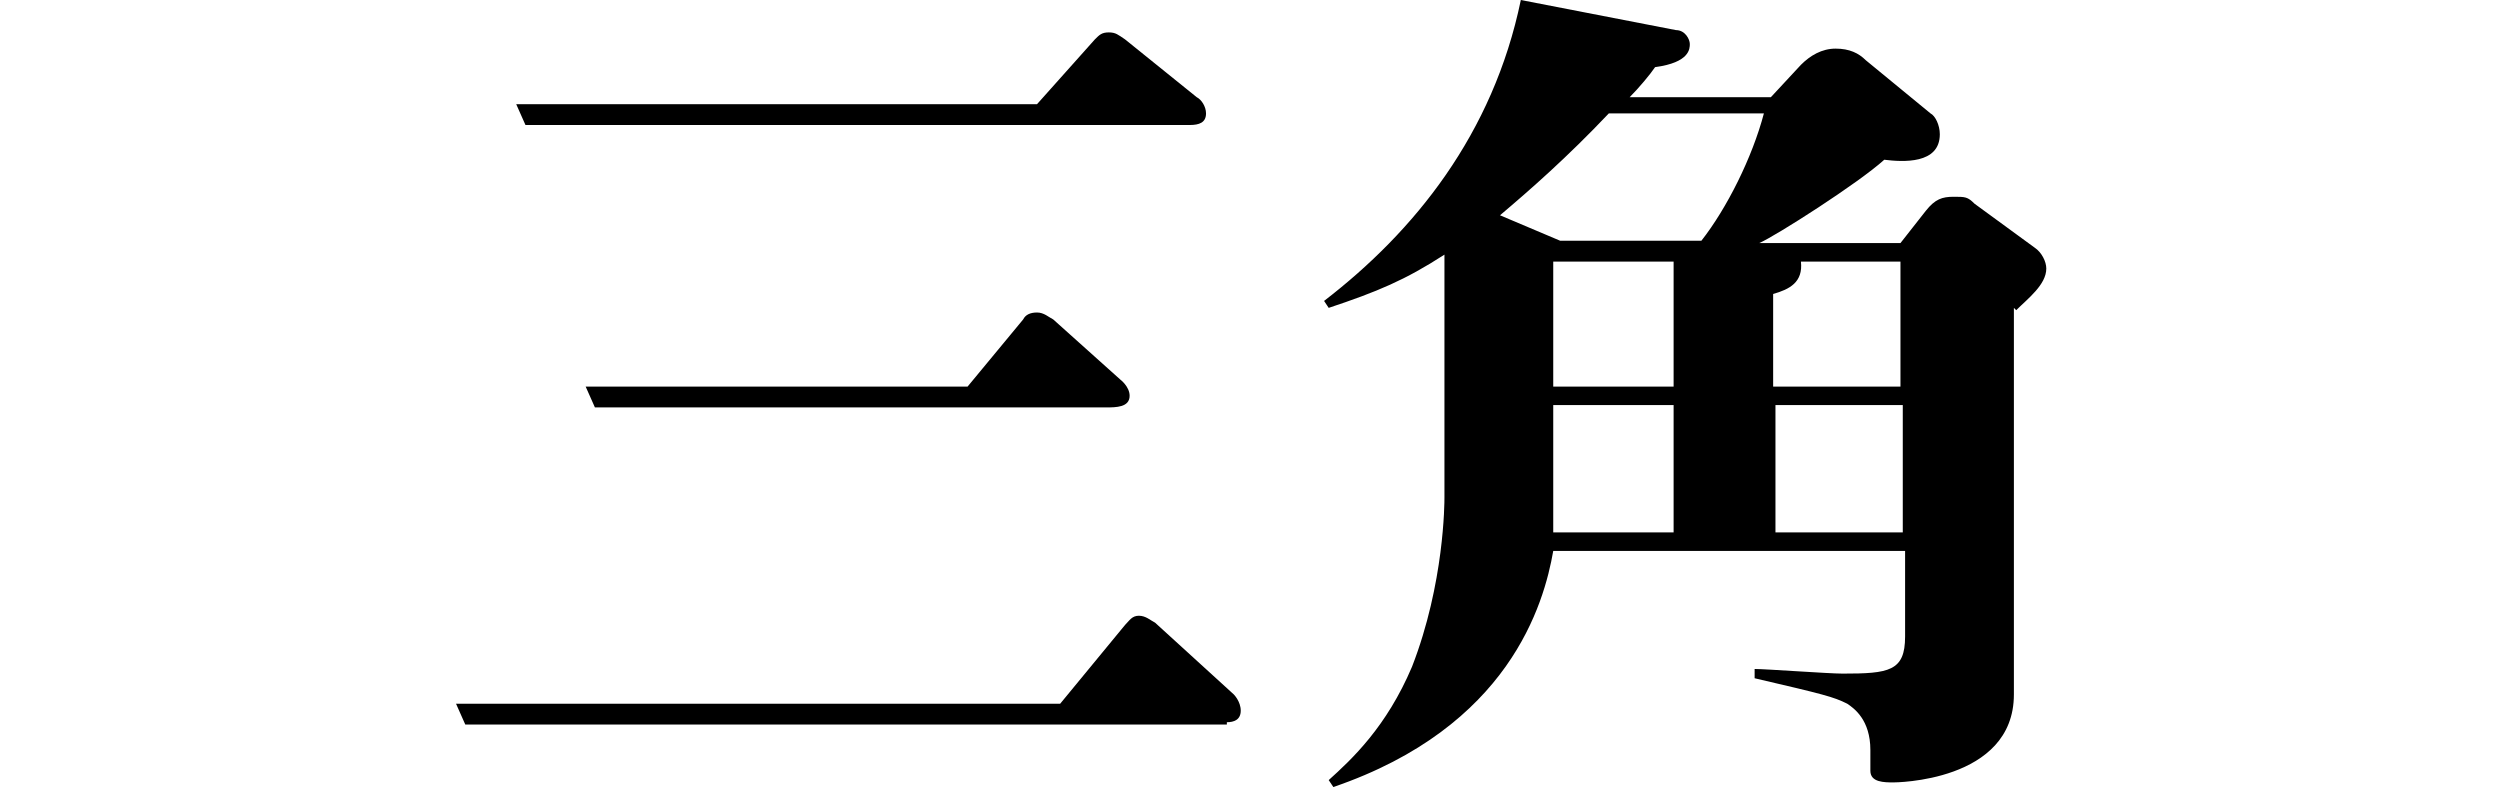
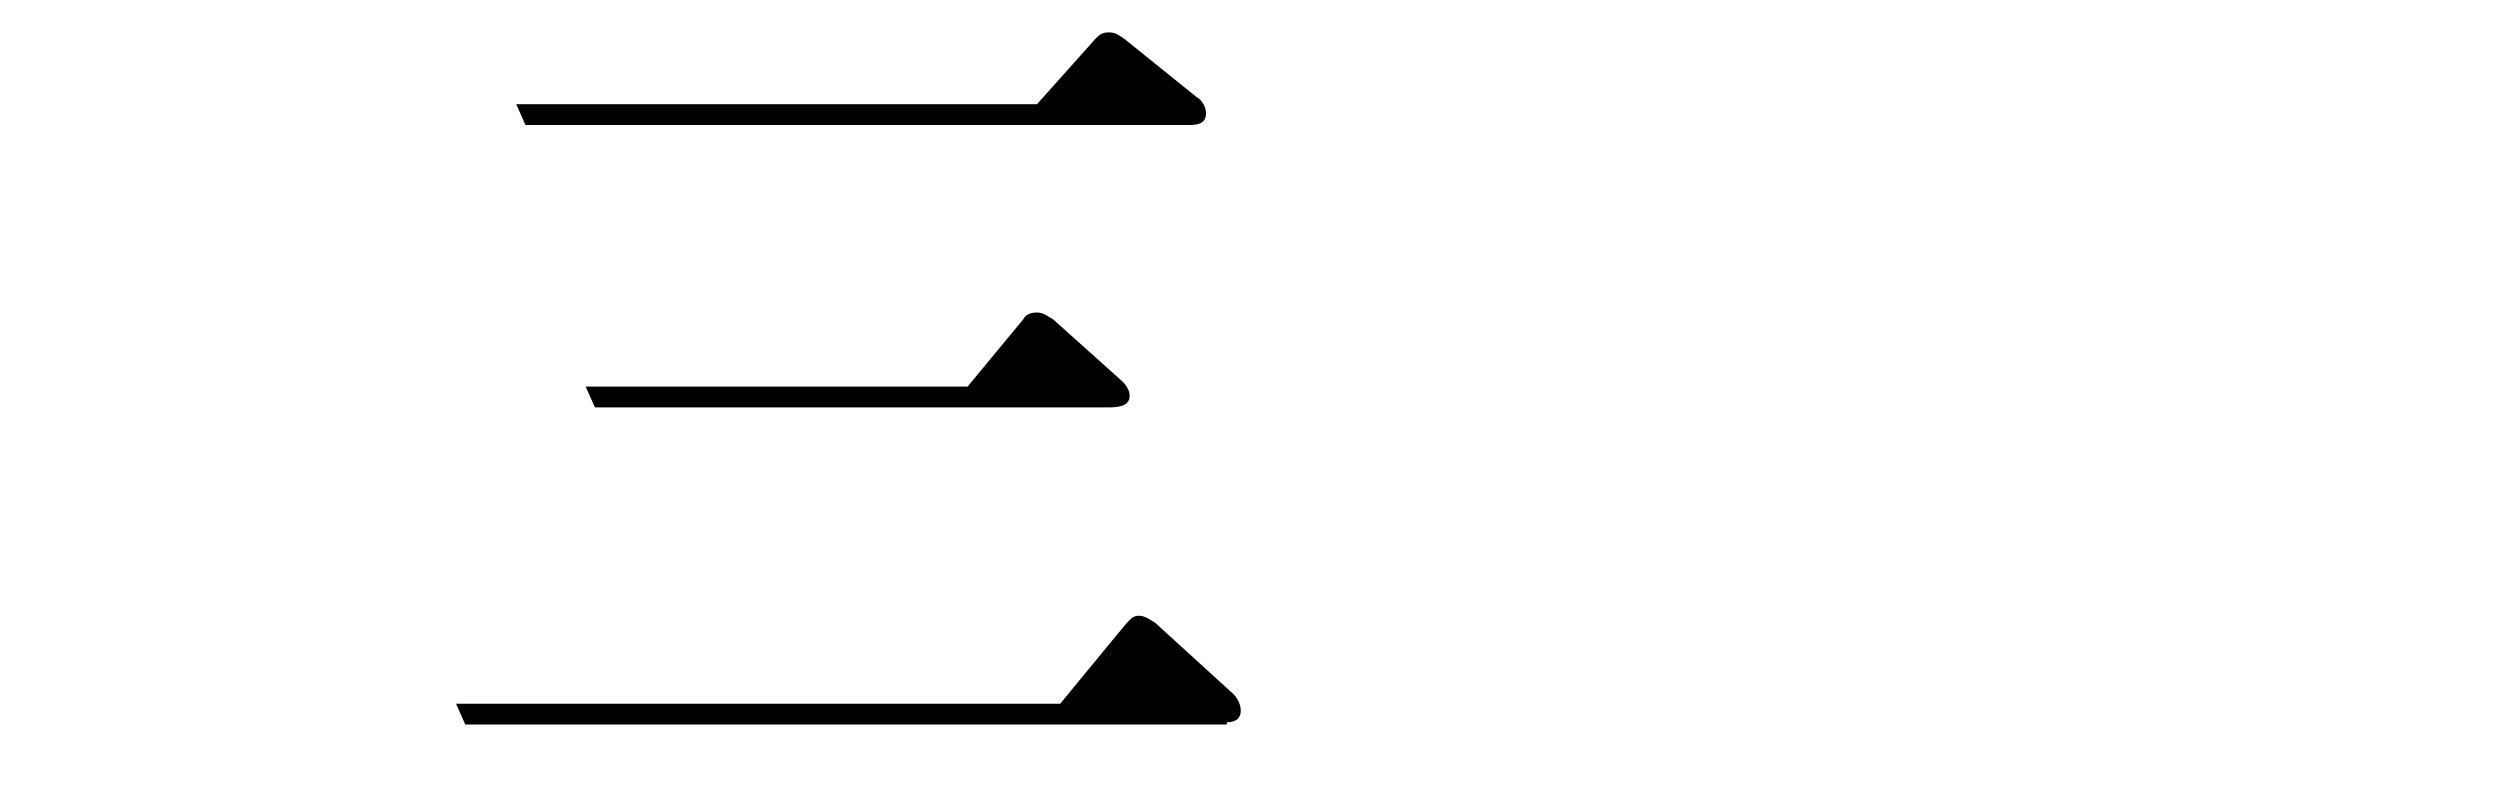
<svg xmlns="http://www.w3.org/2000/svg" id="_レイヤー_2" version="1.1" viewBox="0 0 108 34">
  <g id="_レイヤー_1-2">
    <g>
      <path d="M53,31.3H20.1l-.4-.9h26.1l2.8-3.4c.2-.2.3-.4.6-.4s.5.2.7.3l3.4,3.1s.3.3.3.7-.3.5-.6.5h0ZM51.3,5.4h-28.6l-.4-.9h22.5l2.5-2.8c.2-.2.3-.3.6-.3s.4.1.7.3l3.1,2.5c.2.1.4.4.4.7,0,.4-.3.5-.7.5h0ZM47.6,17.6h-21.9l-.4-.9h16.5l2.4-2.9c.1-.2.3-.3.6-.3s.5.2.7.3l2.9,2.6c0,0,.4.3.4.7,0,.5-.6.5-1,.5h0Z" />
-       <path d="M87,13.3v16.7c0,3.8-5.2,3.8-5.2,3.8-.4,0-1,0-1-.5v-.9c0-1.3-.7-1.8-1-2-.6-.3-1-.4-4-1.1v-.4c.5,0,3.2.2,3.8.2,2,0,2.7-.1,2.7-1.6v-3.7h-15.2c-.4,2.3-1.9,7.6-9.5,10.2l-.2-.3c1-.9,2.5-2.3,3.6-4.9,1.4-3.6,1.4-7.1,1.4-7.3v-10.5c-1.7,1.1-2.9,1.6-5,2.3l-.2-.3c3.9-3,7.3-7.2,8.5-13l6.7,1.3c.4,0,.6.4.6.6s0,.8-1.5,1c-.2.3-.7.9-1.1,1.3h6.1l1.3-1.4c.4-.4.9-.7,1.5-.7s1,.2,1.3.5l2.8,2.3c.2.1.4.5.4.9,0,1.3-1.6,1.2-2.4,1.1-1.1,1-4.7,3.3-5.4,3.6h6.1l1.1-1.4c.4-.5.7-.6,1.2-.6s.6,0,.9.3l2.6,1.9c.3.2.5.6.5.9,0,.7-.8,1.3-1.3,1.8h0ZM69.5,4.9c-1.8,1.9-3.4,3.3-4.7,4.4l2.6,1.1h0s6.1,0,6.1,0c1.1-1.4,2.2-3.6,2.7-5.5h-6.7ZM72.3,17.5h-5.2v5.1c0,.2,0,.3,0,.4h5.2v-5.5ZM72.3,11.3h-5.2v5.4h5.2v-5.4ZM82.2,11.3h-4.4c.1.9-.5,1.2-1.2,1.4v4h5.5v-5.4ZM82.2,17.5h-5.5v5.5h5.5v-5.5Z" />
    </g>
  </g>
</svg>